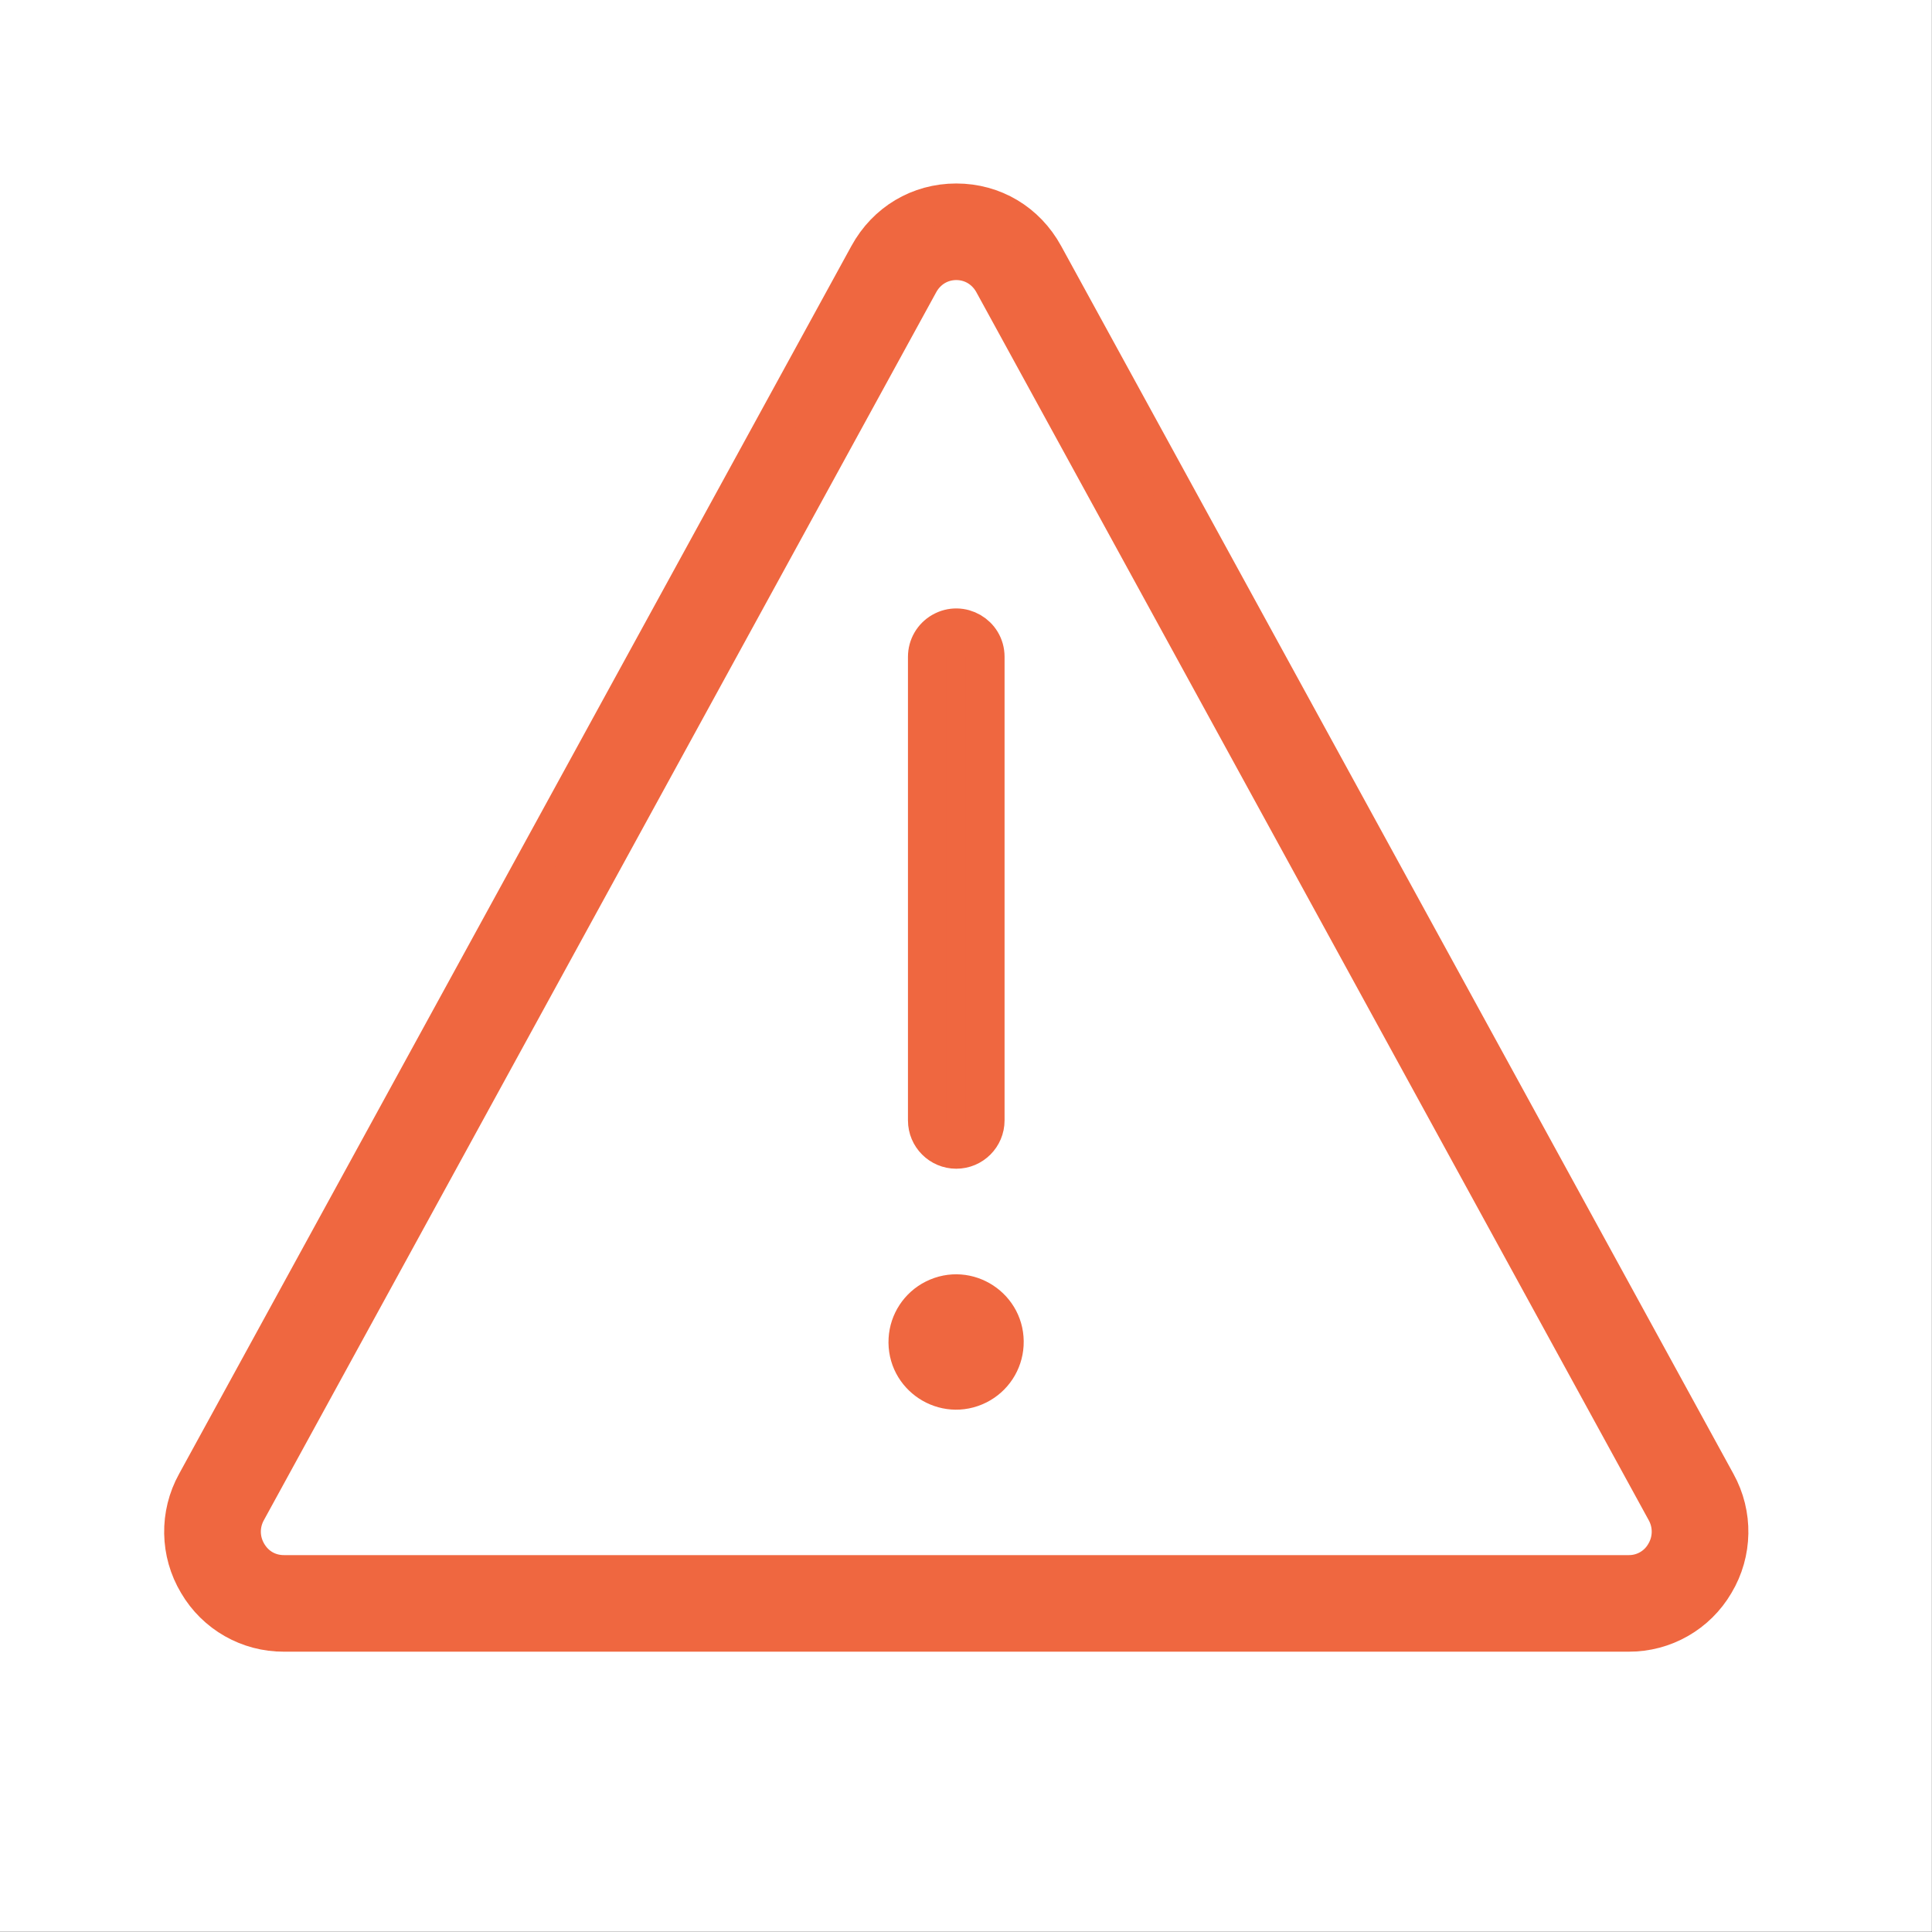
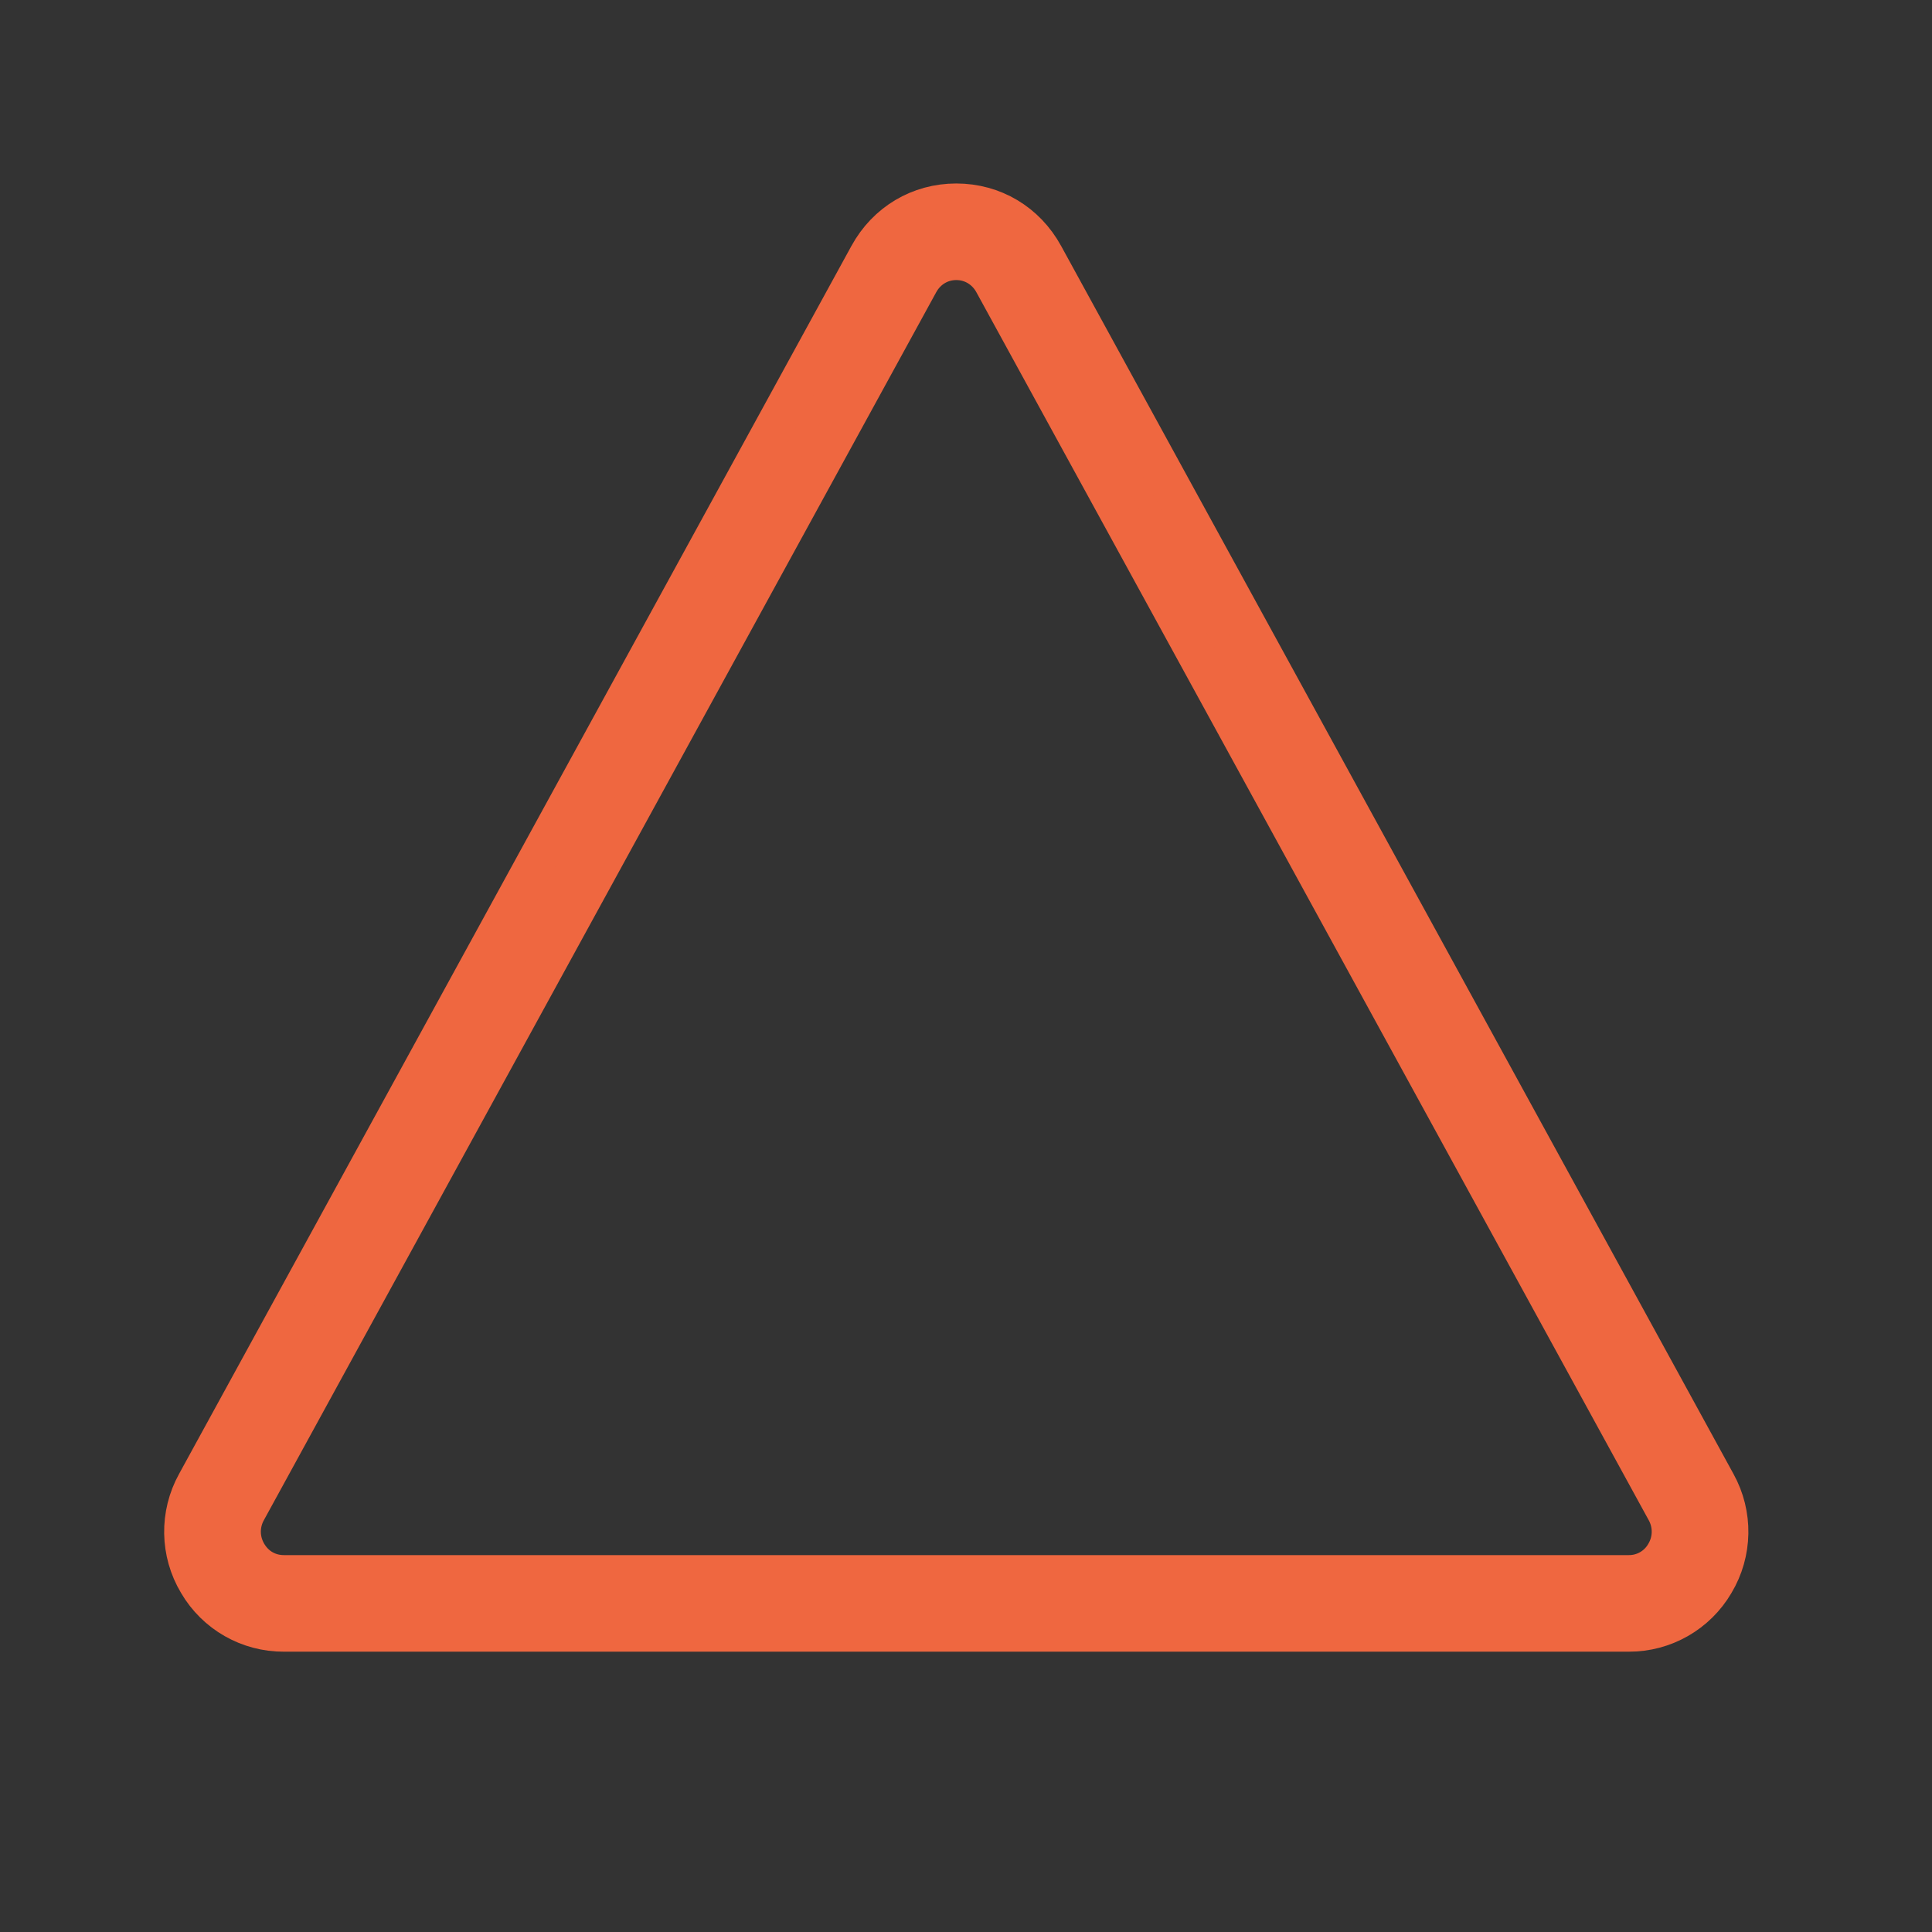
<svg xmlns="http://www.w3.org/2000/svg" viewBox="0 0 100.00 100.00" data-guides="{&quot;vertical&quot;:[],&quot;horizontal&quot;:[]}">
  <rect x="0" y="0" width="100.00" height="100.00" fill="#333333" stroke="none" />
  <defs />
-   <path color="rgb(51, 51, 51)" fill-rule="evenodd" fill="#ffffff" x="0" y="0" width="100" height="100" id="tSvg48aef26d02" title="Rectangle 1" fill-opacity="1" stroke="none" stroke-opacity="1" d="M-0.001 -0.003H99.993V99.99H-0.001Z" style="transform-origin: 50px 49.99px;" />
  <path fill="#ef6740" stroke="#ef6740" fill-opacity="1" stroke-width="2" stroke-opacity="1" color="rgb(51, 51, 51)" fill-rule="evenodd" id="tSvg12e9d2c2de3" title="Path 1" d="M88.847 76.769C77.246 55.581 65.645 34.393 54.044 13.206C53.115 11.51 51.415 10.497 49.496 10.497C47.578 10.497 45.878 11.51 44.949 13.206C33.348 34.393 21.747 55.581 10.146 76.769C9.25 78.386 9.283 80.359 10.234 81.945C11.16 83.529 12.86 84.499 14.695 84.491C37.895 84.491 61.096 84.491 84.297 84.491C86.132 84.499 87.832 83.529 88.758 81.945C89.709 80.359 89.743 78.386 88.847 76.769ZM86.178 80.416C85.793 81.088 85.073 81.5 84.298 81.492C61.097 81.492 37.897 81.492 14.696 81.492C13.906 81.492 13.221 81.1 12.816 80.416C12.411 79.732 12.396 78.907 12.778 78.209C24.379 57.021 35.98 35.833 47.581 14.646C47.975 13.926 48.691 13.496 49.497 13.496C50.303 13.496 51.019 13.926 51.414 14.646C63.015 35.833 74.616 57.021 86.217 78.209C86.598 78.899 86.583 79.739 86.178 80.416Z" />
-   <path fill="#ef6740" stroke="#ef6740" fill-opacity="1" stroke-width="2" stroke-opacity="1" color="rgb(51, 51, 51)" fill-rule="evenodd" id="tSvg579d4e7486" title="Path 2" d="M46.992 69.317C46.881 71.239 48.891 72.559 50.611 71.695C51.409 71.293 51.932 70.497 51.983 69.605C52.094 67.684 50.084 66.363 48.364 67.228C47.566 67.629 47.043 68.426 46.992 69.317ZM49.496 59.493C50.325 59.493 50.996 58.821 50.996 57.993C50.996 49.993 50.996 41.994 50.996 33.995C50.996 32.84 49.746 32.118 48.746 32.696C48.282 32.963 47.996 33.459 47.996 33.995C47.996 41.994 47.996 49.993 47.996 57.993C47.996 58.821 48.668 59.493 49.496 59.493Z" />
</svg>